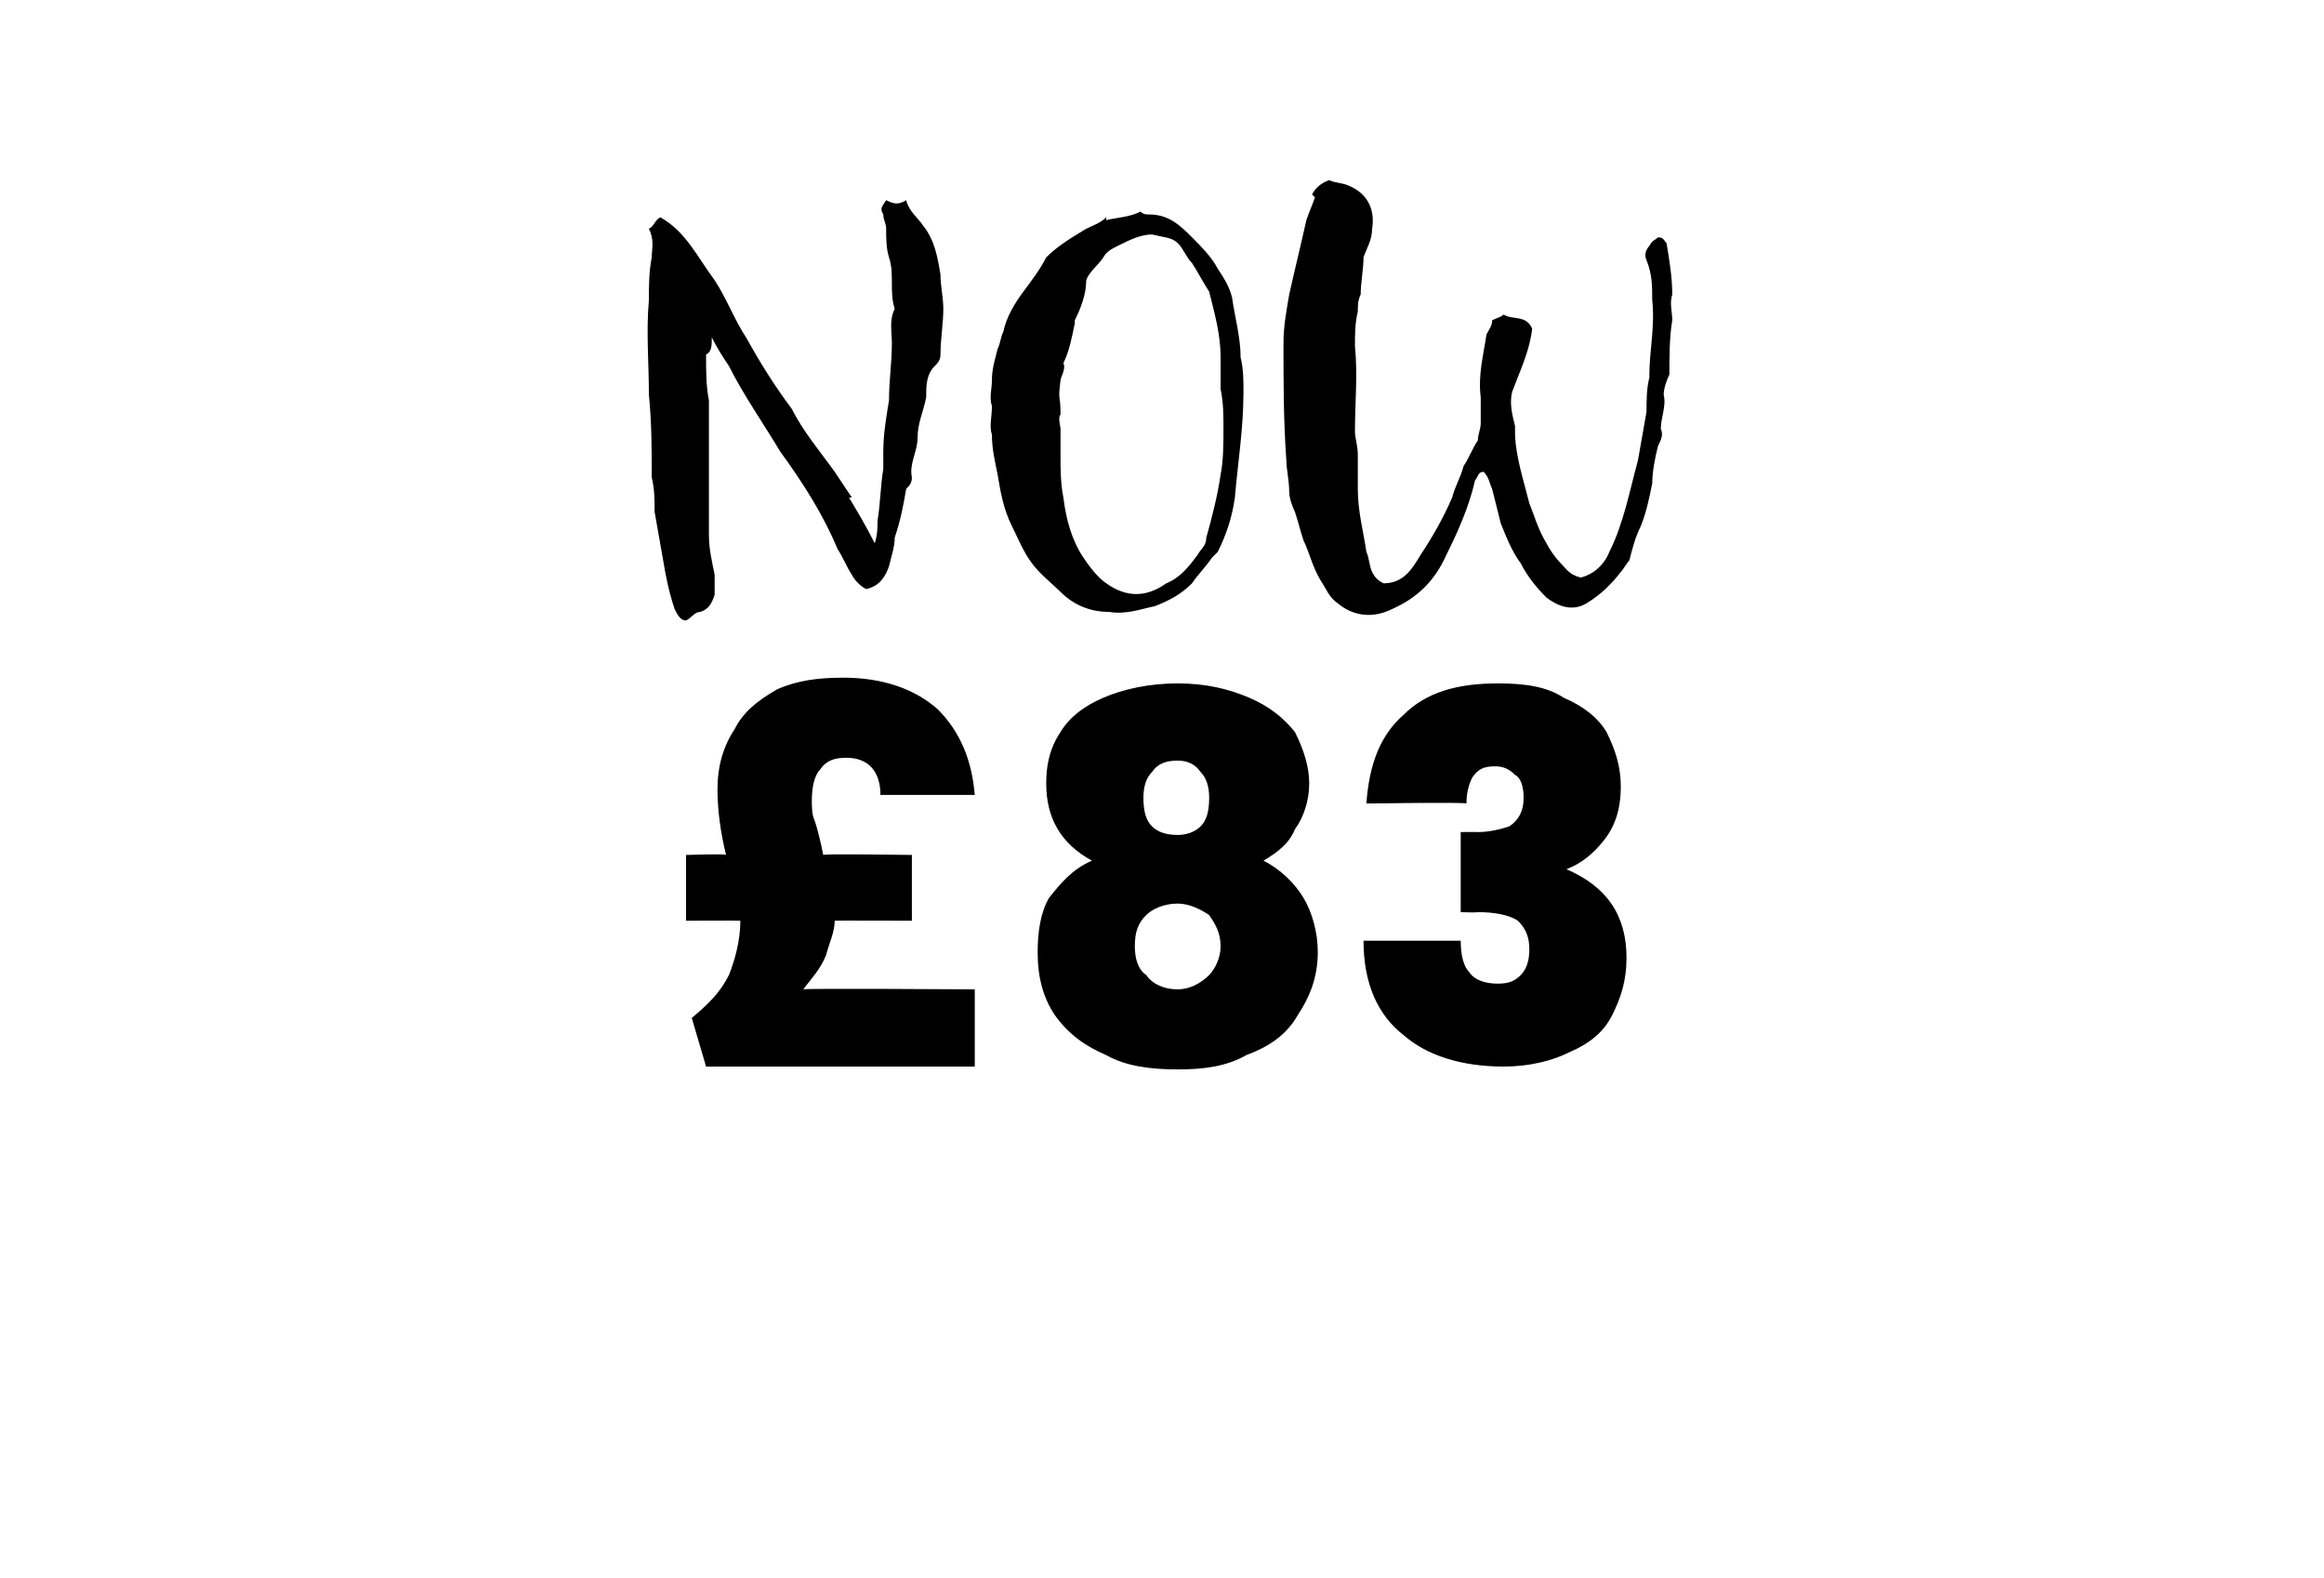
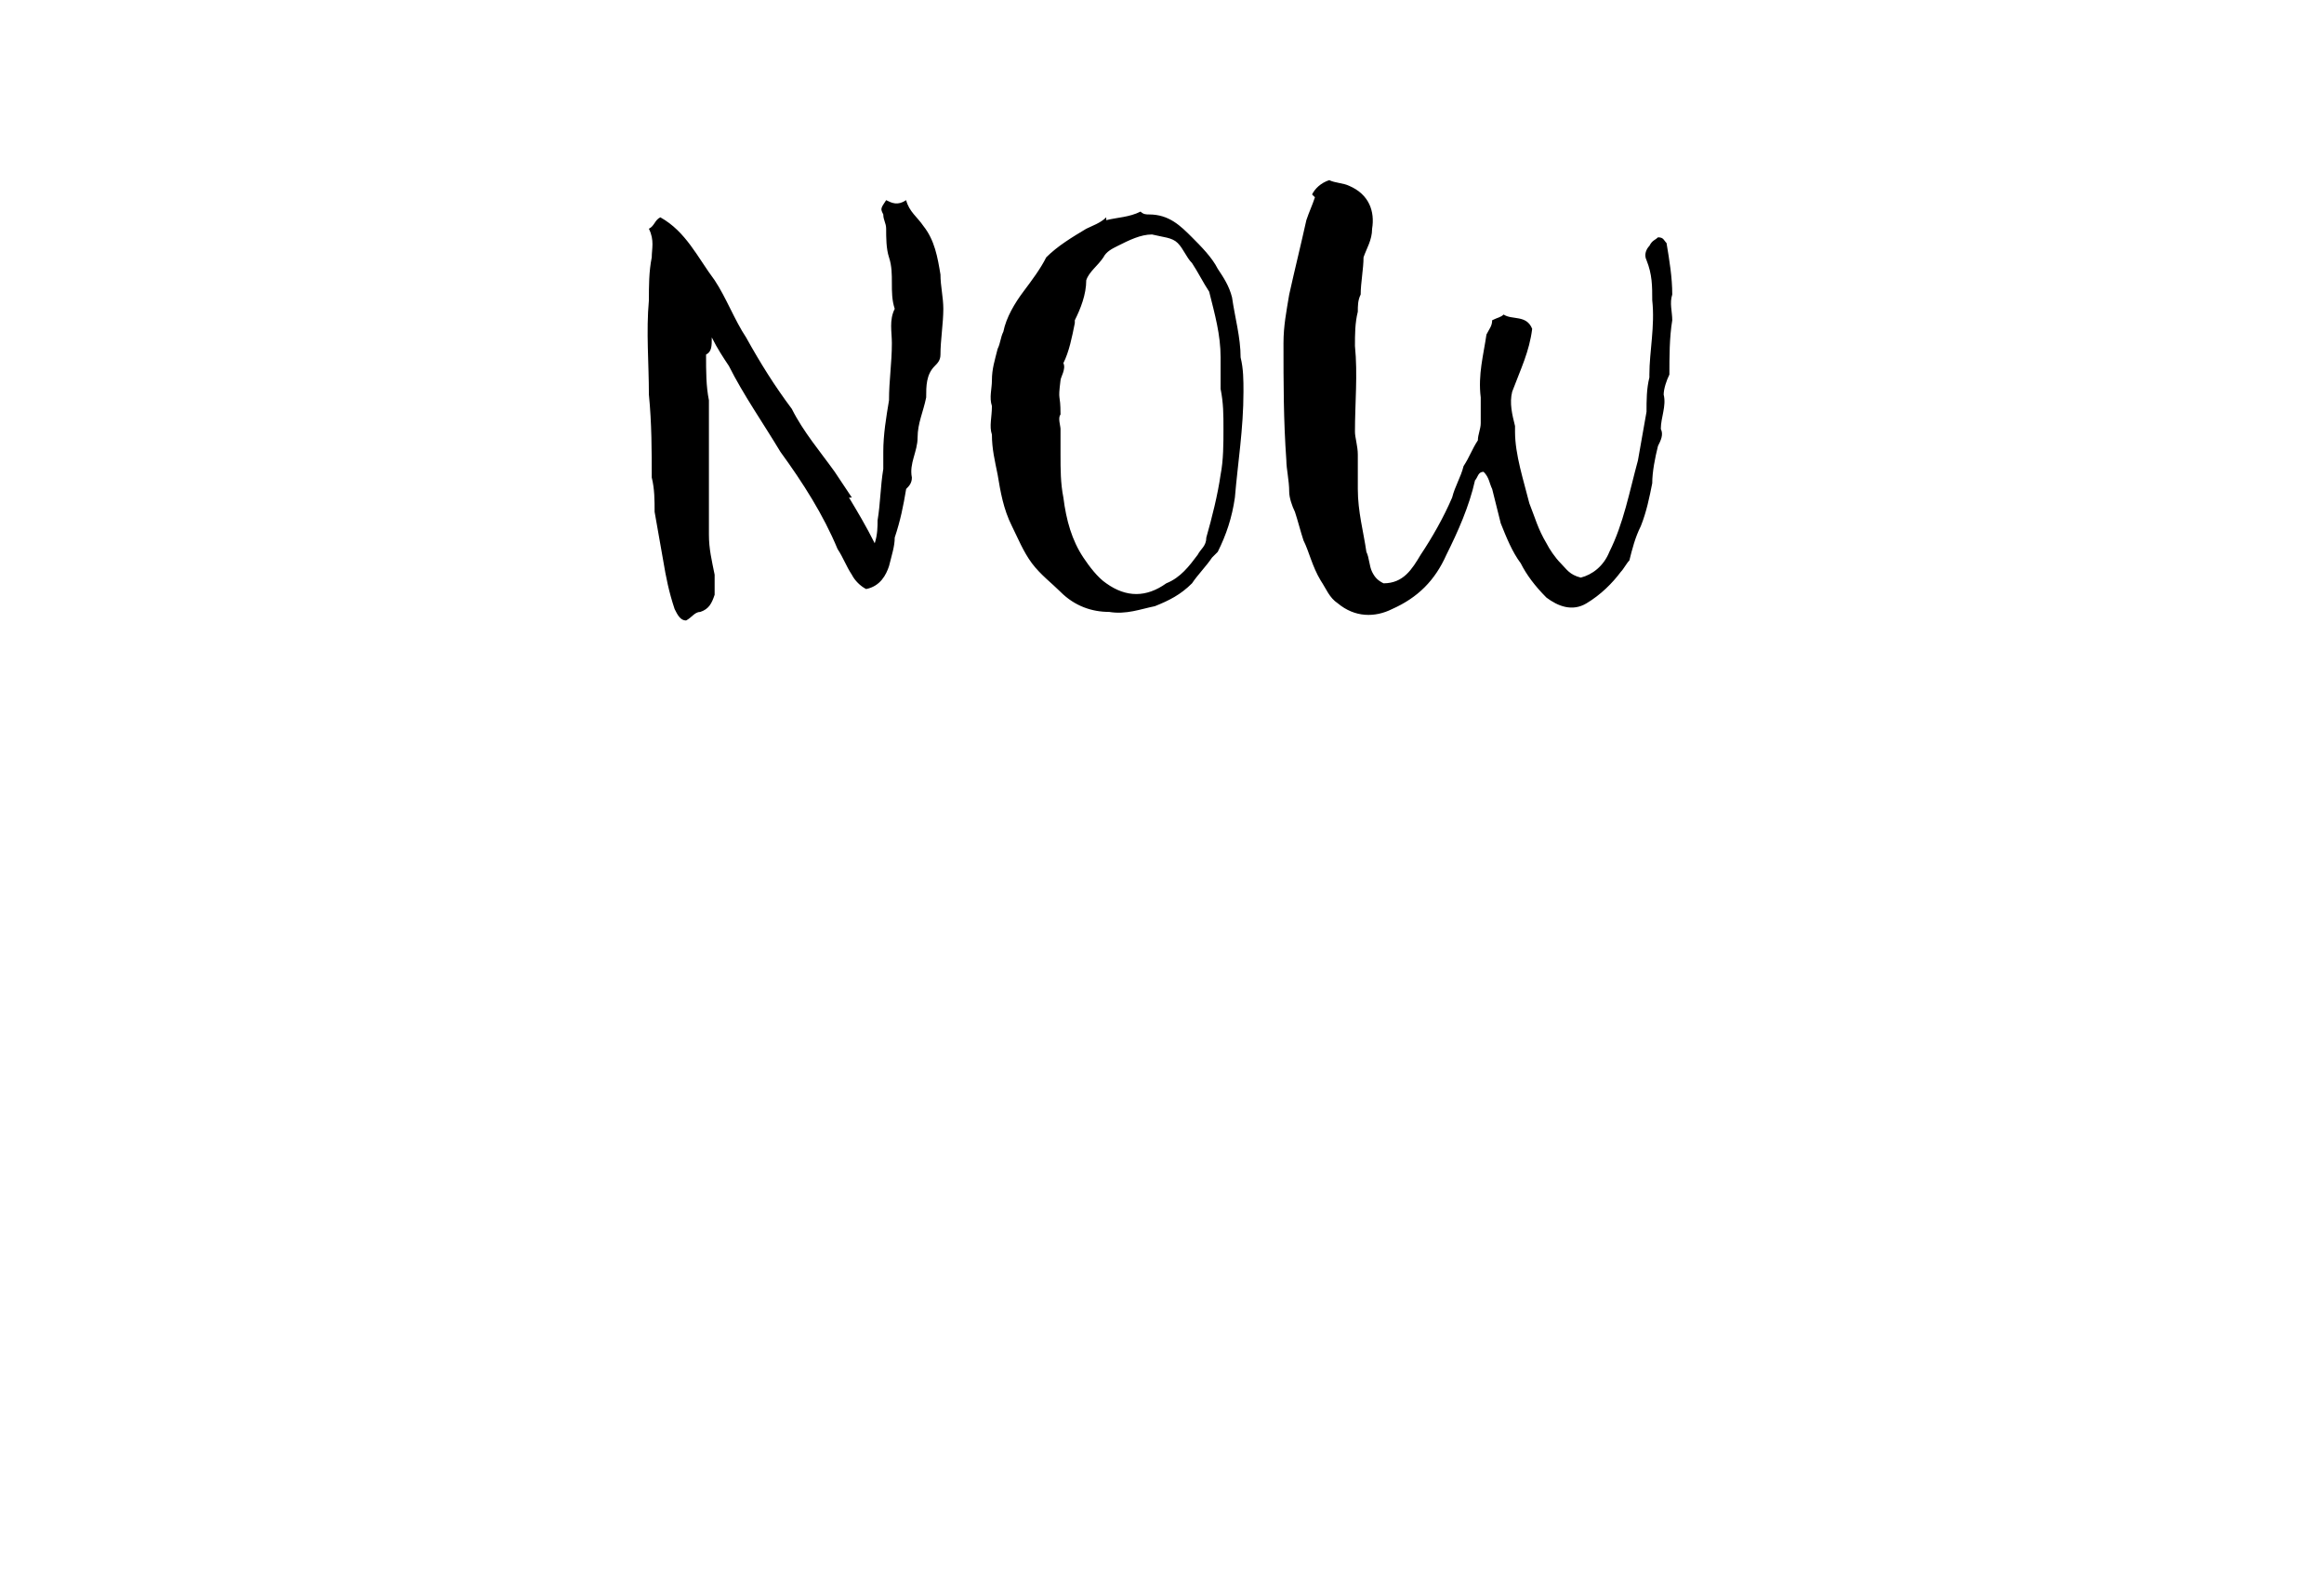
<svg xmlns="http://www.w3.org/2000/svg" version="1.1" width="81.3px" height="55.2px" viewBox="0 -2 81.3 55.2" style="top:-2px">
  <desc>NOW £83</desc>
  <defs />
  <g id="Polygon55079">
-     <path d="M 34.1 32.6 L 34.1 35.3 L 24.7 35.3 C 24.7 35.3 24.2 33.61 24.2 33.6 C 24.8 33.1 25.2 32.7 25.5 32.1 C 25.7 31.6 25.9 30.9 25.9 30.2 C 25.89 30.19 24 30.2 24 30.2 L 24 27.9 C 24 27.9 25.41 27.85 25.4 27.9 C 25.2 27.1 25.1 26.3 25.1 25.6 C 25.1 24.8 25.3 24.1 25.7 23.5 C 26 22.9 26.5 22.5 27.2 22.1 C 27.9 21.8 28.6 21.7 29.5 21.7 C 30.9 21.7 32 22.1 32.8 22.8 C 33.6 23.6 34 24.6 34.1 25.8 C 34.1 25.8 30.8 25.8 30.8 25.8 C 30.8 25 30.4 24.5 29.6 24.5 C 29.2 24.5 28.9 24.6 28.7 24.9 C 28.5 25.1 28.4 25.5 28.4 26 C 28.4 26.2 28.4 26.5 28.5 26.7 C 28.6 27 28.7 27.4 28.8 27.9 C 28.8 27.85 31.9 27.9 31.9 27.9 L 31.9 30.2 C 31.9 30.2 29.19 30.19 29.2 30.2 C 29.2 30.6 29 31 28.9 31.4 C 28.7 31.9 28.4 32.2 28.1 32.6 C 28.05 32.56 34.1 32.6 34.1 32.6 Z M 38.2 28.1 C 37.1 27.5 36.6 26.6 36.6 25.4 C 36.6 24.8 36.7 24.2 37.1 23.6 C 37.4 23.1 37.9 22.7 38.6 22.4 C 39.3 22.1 40.2 21.9 41.2 21.9 C 42.2 21.9 43 22.1 43.7 22.4 C 44.4 22.7 44.9 23.1 45.3 23.6 C 45.6 24.2 45.8 24.8 45.8 25.4 C 45.8 26 45.6 26.6 45.3 27 C 45.1 27.5 44.7 27.8 44.2 28.1 C 44.8 28.4 45.3 28.9 45.6 29.4 C 45.9 29.9 46.1 30.6 46.1 31.3 C 46.1 32.2 45.8 32.9 45.4 33.5 C 45 34.2 44.4 34.6 43.6 34.9 C 42.9 35.3 42.1 35.4 41.2 35.4 C 40.3 35.4 39.4 35.3 38.7 34.9 C 38 34.6 37.4 34.2 36.9 33.5 C 36.5 32.9 36.3 32.2 36.3 31.3 C 36.3 30.6 36.4 29.9 36.7 29.4 C 37.1 28.9 37.5 28.4 38.2 28.1 C 38.2 28.1 38.2 28.1 38.2 28.1 Z M 42.3 25.9 C 42.3 25.5 42.2 25.2 42 25 C 41.8 24.7 41.5 24.6 41.2 24.6 C 40.8 24.6 40.5 24.7 40.3 25 C 40.1 25.2 40 25.5 40 25.9 C 40 26.4 40.1 26.7 40.3 26.9 C 40.5 27.1 40.8 27.2 41.2 27.2 C 41.5 27.2 41.8 27.1 42 26.9 C 42.2 26.7 42.3 26.4 42.3 25.9 C 42.3 25.9 42.3 25.9 42.3 25.9 Z M 41.2 29.6 C 40.7 29.6 40.3 29.8 40.1 30 C 39.8 30.3 39.7 30.6 39.7 31.1 C 39.7 31.5 39.8 31.9 40.1 32.1 C 40.3 32.4 40.7 32.6 41.2 32.6 C 41.6 32.6 42 32.4 42.3 32.1 C 42.5 31.9 42.7 31.5 42.7 31.1 C 42.7 30.6 42.5 30.3 42.3 30 C 42 29.8 41.6 29.6 41.2 29.6 C 41.2 29.6 41.2 29.6 41.2 29.6 Z M 47.8 26.1 C 47.9 24.7 48.3 23.7 49.1 23 C 49.9 22.2 51 21.9 52.4 21.9 C 53.3 21.9 54.1 22 54.7 22.4 C 55.4 22.7 55.9 23.1 56.2 23.6 C 56.5 24.2 56.7 24.8 56.7 25.5 C 56.7 26.3 56.5 26.9 56.1 27.4 C 55.7 27.9 55.3 28.2 54.8 28.4 C 54.8 28.4 54.8 28.4 54.8 28.4 C 56.2 29 56.9 30 56.9 31.5 C 56.9 32.3 56.7 32.9 56.4 33.5 C 56.1 34.1 55.6 34.5 54.9 34.8 C 54.3 35.1 53.5 35.3 52.6 35.3 C 51.1 35.3 49.9 34.9 49.1 34.2 C 48.2 33.5 47.7 32.4 47.7 30.9 C 47.7 30.9 51.1 30.9 51.1 30.9 C 51.1 31.4 51.2 31.8 51.4 32 C 51.6 32.3 52 32.4 52.4 32.4 C 52.8 32.4 53 32.3 53.2 32.1 C 53.4 31.9 53.5 31.6 53.5 31.2 C 53.5 30.8 53.4 30.5 53.1 30.2 C 52.8 30 52.3 29.9 51.7 29.9 C 51.68 29.92 51.1 29.9 51.1 29.9 L 51.1 27.1 C 51.1 27.1 51.66 27.09 51.7 27.1 C 52.1 27.1 52.5 27 52.8 26.9 C 53.1 26.7 53.3 26.4 53.3 25.9 C 53.3 25.5 53.2 25.2 53 25.1 C 52.8 24.9 52.6 24.8 52.3 24.8 C 51.9 24.8 51.7 24.9 51.5 25.2 C 51.4 25.4 51.3 25.7 51.3 26.1 C 51.25 26.05 47.8 26.1 47.8 26.1 C 47.8 26.1 47.85 26.05 47.8 26.1 Z " stroke="none" fill="#000" />
-   </g>
+     </g>
  <g id="Polygon55078">
    <path d="M 29.7 15.4 C 30 15.9 30.3 16.4 30.6 17 C 30.7 16.7 30.7 16.4 30.7 16.2 C 30.8 15.6 30.8 15 30.9 14.4 C 30.9 14.2 30.9 14 30.9 13.8 C 30.9 13.2 31 12.6 31.1 12 C 31.1 11.3 31.2 10.7 31.2 10 C 31.2 9.6 31.1 9.2 31.3 8.8 C 31.1 8.2 31.3 7.6 31.1 7 C 31 6.7 31 6.3 31 6 C 31 5.8 30.9 5.7 30.9 5.5 C 30.8 5.3 30.8 5.3 31 5 C 31.2 5.1 31.4 5.2 31.7 5 C 31.8 5.4 32.1 5.6 32.3 5.9 C 32.7 6.4 32.8 7 32.9 7.6 C 32.9 8 33 8.4 33 8.8 C 33 9.3 32.9 9.9 32.9 10.4 C 32.9 10.6 32.8 10.7 32.7 10.8 C 32.4 11.1 32.4 11.5 32.4 11.9 C 32.3 12.4 32.1 12.8 32.1 13.3 C 32.1 13.8 31.8 14.2 31.9 14.7 C 31.9 14.9 31.8 15 31.7 15.1 C 31.6 15.7 31.5 16.2 31.3 16.8 C 31.3 17.1 31.2 17.4 31.1 17.8 C 31 18.1 30.8 18.5 30.3 18.6 C 30.1 18.5 29.9 18.3 29.8 18.1 C 29.6 17.8 29.5 17.5 29.3 17.2 C 28.8 16 28.1 14.9 27.3 13.8 C 26.7 12.8 26 11.8 25.5 10.8 C 25.3 10.5 25.1 10.2 24.9 9.8 C 24.9 10.1 24.9 10.3 24.7 10.4 C 24.7 11 24.7 11.5 24.8 12 C 24.8 12.1 24.8 12.3 24.8 12.4 C 24.8 13.8 24.8 15.3 24.8 16.7 C 24.8 17.2 24.9 17.6 25 18.1 C 25 18.3 25 18.5 25 18.8 C 24.9 19.1 24.8 19.3 24.5 19.4 C 24.3 19.4 24.2 19.6 24 19.7 C 23.8 19.7 23.7 19.5 23.6 19.3 C 23.4 18.7 23.3 18.2 23.2 17.6 C 23.1 17 23 16.5 22.9 15.9 C 22.9 15.5 22.9 15.1 22.8 14.7 C 22.8 13.8 22.8 12.8 22.7 11.8 C 22.7 10.7 22.6 9.6 22.7 8.5 C 22.7 8 22.7 7.5 22.8 7 C 22.8 6.7 22.9 6.4 22.7 6 C 22.9 5.9 22.9 5.7 23.1 5.6 C 24 6.1 24.4 7 25 7.8 C 25.4 8.4 25.7 9.2 26.1 9.8 C 26.6 10.7 27.1 11.5 27.7 12.3 C 28.1 13.1 28.7 13.8 29.2 14.5 C 29.4 14.8 29.6 15.1 29.8 15.4 C 29.8 15.4 29.7 15.4 29.7 15.4 Z M 38.7 5.7 C 39.1 5.6 39.5 5.6 39.9 5.4 C 40 5.5 40.1 5.5 40.2 5.5 C 40.9 5.5 41.3 5.9 41.7 6.3 C 42 6.6 42.4 7 42.6 7.4 C 42.8 7.7 43 8 43.1 8.4 C 43.2 9.1 43.4 9.8 43.4 10.5 C 43.5 10.9 43.5 11.3 43.5 11.7 C 43.5 13 43.3 14.2 43.2 15.4 C 43.1 16.1 42.9 16.7 42.6 17.3 C 42.5 17.4 42.5 17.4 42.4 17.5 C 42.2 17.8 41.9 18.1 41.7 18.4 C 41.3 18.8 40.9 19 40.4 19.2 C 39.9 19.3 39.4 19.5 38.8 19.4 C 38.2 19.4 37.6 19.2 37.1 18.7 C 36.8 18.4 36.4 18.1 36.1 17.7 C 35.8 17.3 35.6 16.8 35.4 16.4 C 35.1 15.8 35 15.2 34.9 14.6 C 34.8 14.1 34.7 13.7 34.7 13.2 C 34.6 12.9 34.7 12.6 34.7 12.2 C 34.6 11.9 34.7 11.6 34.7 11.3 C 34.7 10.9 34.8 10.6 34.9 10.2 C 35 10 35 9.8 35.1 9.6 C 35.2 9.1 35.5 8.6 35.8 8.2 C 36.1 7.8 36.4 7.4 36.6 7 C 37 6.6 37.5 6.3 38 6 C 38.2 5.9 38.5 5.8 38.7 5.6 C 38.7 5.6 38.7 5.7 38.7 5.7 Z M 37.6 9.3 C 37.5 9.8 37.4 10.3 37.2 10.7 C 37.3 10.9 37.1 11.2 37.1 11.3 C 37 12.1 37.1 11.7 37.1 12.5 C 37 12.6 37.1 12.9 37.1 13 C 37.1 13.3 37.1 13.6 37.1 13.9 C 37.1 14.4 37.1 14.9 37.2 15.4 C 37.3 16.2 37.5 16.9 37.9 17.5 C 38.1 17.8 38.4 18.2 38.7 18.4 C 39.4 18.9 40.1 18.9 40.8 18.4 C 41.3 18.2 41.6 17.8 41.9 17.4 C 42 17.2 42.2 17.1 42.2 16.8 C 42.4 16.1 42.6 15.3 42.7 14.6 C 42.8 14.1 42.8 13.5 42.8 13 C 42.8 12.5 42.8 12.1 42.7 11.6 C 42.7 11.3 42.7 10.9 42.7 10.5 C 42.7 9.7 42.5 9 42.3 8.2 C 42.1 7.9 41.9 7.5 41.7 7.2 C 41.5 7 41.4 6.7 41.2 6.5 C 41 6.3 40.7 6.3 40.3 6.2 C 39.9 6.2 39.5 6.4 39.1 6.6 C 38.9 6.7 38.7 6.8 38.6 7 C 38.4 7.3 38.1 7.5 38 7.8 C 38 8.3 37.8 8.8 37.6 9.2 C 37.6 9.2 37.6 9.3 37.6 9.3 Z M 45.9 4.8 C 46 4.6 46.2 4.4 46.5 4.3 C 46.7 4.4 47 4.4 47.2 4.5 C 47.9 4.8 48.1 5.4 48 6 C 48 6.4 47.8 6.7 47.7 7 C 47.7 7.4 47.6 7.9 47.6 8.3 C 47.5 8.5 47.5 8.7 47.5 8.9 C 47.4 9.3 47.4 9.7 47.4 10.1 C 47.5 11.1 47.4 12.1 47.4 13.1 C 47.4 13.3 47.5 13.6 47.5 13.9 C 47.5 14.3 47.5 14.7 47.5 15.1 C 47.5 15.9 47.7 16.6 47.8 17.3 C 47.9 17.5 47.9 17.8 48 18 C 48.1 18.2 48.2 18.3 48.4 18.4 C 49.1 18.4 49.4 17.9 49.7 17.4 C 50.1 16.8 50.5 16.1 50.8 15.4 C 50.9 15 51.1 14.7 51.2 14.3 C 51.4 14 51.5 13.7 51.7 13.4 C 51.7 13.2 51.8 13 51.8 12.8 C 51.8 12.5 51.8 12.2 51.8 11.9 C 51.7 11.1 51.9 10.4 52 9.7 C 52.1 9.5 52.2 9.4 52.2 9.2 C 52.4 9.1 52.5 9.1 52.6 9 C 52.9 9.2 53.4 9 53.6 9.5 C 53.5 10.3 53.2 10.9 52.9 11.7 C 52.8 12.1 52.9 12.5 53 12.9 C 53 12.9 53 13 53 13.1 C 53 13.9 53.3 14.8 53.5 15.6 C 53.7 16.1 53.8 16.5 54.1 17 C 54.2 17.2 54.4 17.5 54.6 17.7 C 54.8 17.9 54.9 18.1 55.3 18.2 C 55.7 18.1 56.1 17.8 56.3 17.3 C 56.8 16.3 57 15.2 57.3 14.1 C 57.4 13.5 57.5 13 57.6 12.4 C 57.6 12 57.6 11.6 57.7 11.2 C 57.7 11.2 57.7 11.2 57.7 11.1 C 57.7 10.3 57.9 9.4 57.8 8.5 C 57.8 8 57.8 7.6 57.6 7.1 C 57.5 6.9 57.6 6.7 57.7 6.6 C 57.8 6.4 57.9 6.4 58 6.3 C 58.2 6.3 58.2 6.4 58.3 6.5 C 58.4 7.1 58.5 7.7 58.5 8.3 C 58.4 8.6 58.5 8.9 58.5 9.2 C 58.4 9.8 58.4 10.5 58.4 11.1 C 58.3 11.3 58.2 11.6 58.2 11.8 C 58.3 12.2 58.1 12.6 58.1 13 C 58.2 13.2 58.1 13.4 58 13.6 C 57.9 14 57.8 14.5 57.8 14.9 C 57.7 15.4 57.6 15.9 57.4 16.4 C 57.2 16.8 57.1 17.2 57 17.6 C 56.9 17.7 56.8 17.9 56.7 18 C 56.4 18.4 56 18.8 55.5 19.1 C 55 19.4 54.5 19.2 54.1 18.9 C 53.7 18.5 53.4 18.1 53.2 17.7 C 52.9 17.3 52.7 16.8 52.5 16.3 C 52.4 15.9 52.3 15.5 52.2 15.1 C 52.1 14.9 52.1 14.7 51.9 14.5 C 51.7 14.5 51.7 14.7 51.6 14.8 C 51.4 15.7 51 16.6 50.6 17.4 C 50.2 18.3 49.6 18.9 48.7 19.3 C 48.1 19.6 47.4 19.6 46.8 19.1 C 46.5 18.9 46.4 18.6 46.2 18.3 C 45.9 17.8 45.8 17.3 45.6 16.9 C 45.5 16.6 45.4 16.2 45.3 15.9 C 45.2 15.7 45.1 15.4 45.1 15.2 C 45.1 14.8 45 14.4 45 14.1 C 44.9 12.7 44.9 11.4 44.9 10 C 44.9 9.4 45 8.9 45.1 8.3 C 45.3 7.4 45.5 6.6 45.7 5.7 C 45.8 5.4 45.9 5.2 46 4.9 C 46 4.9 45.9 4.8 45.9 4.8 Z " stroke="none" fill="#000" />
  </g>
</svg>